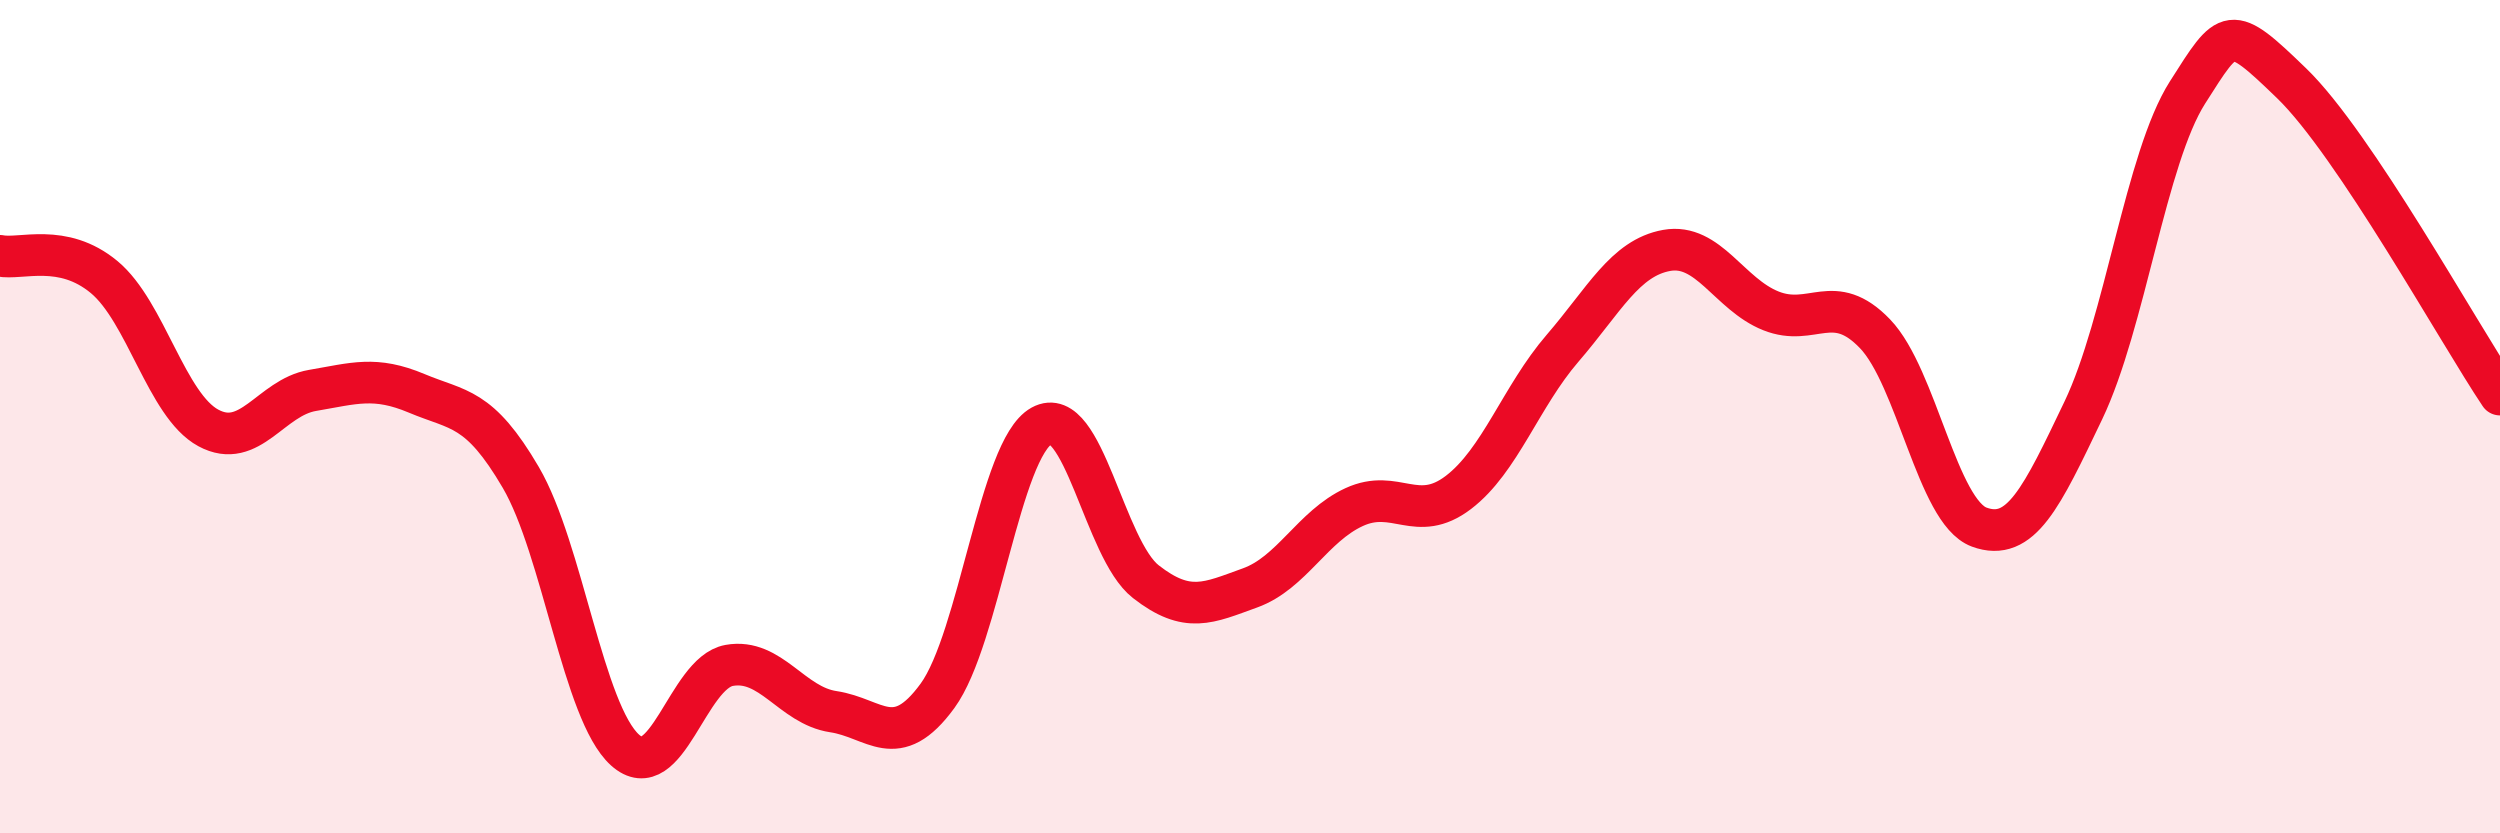
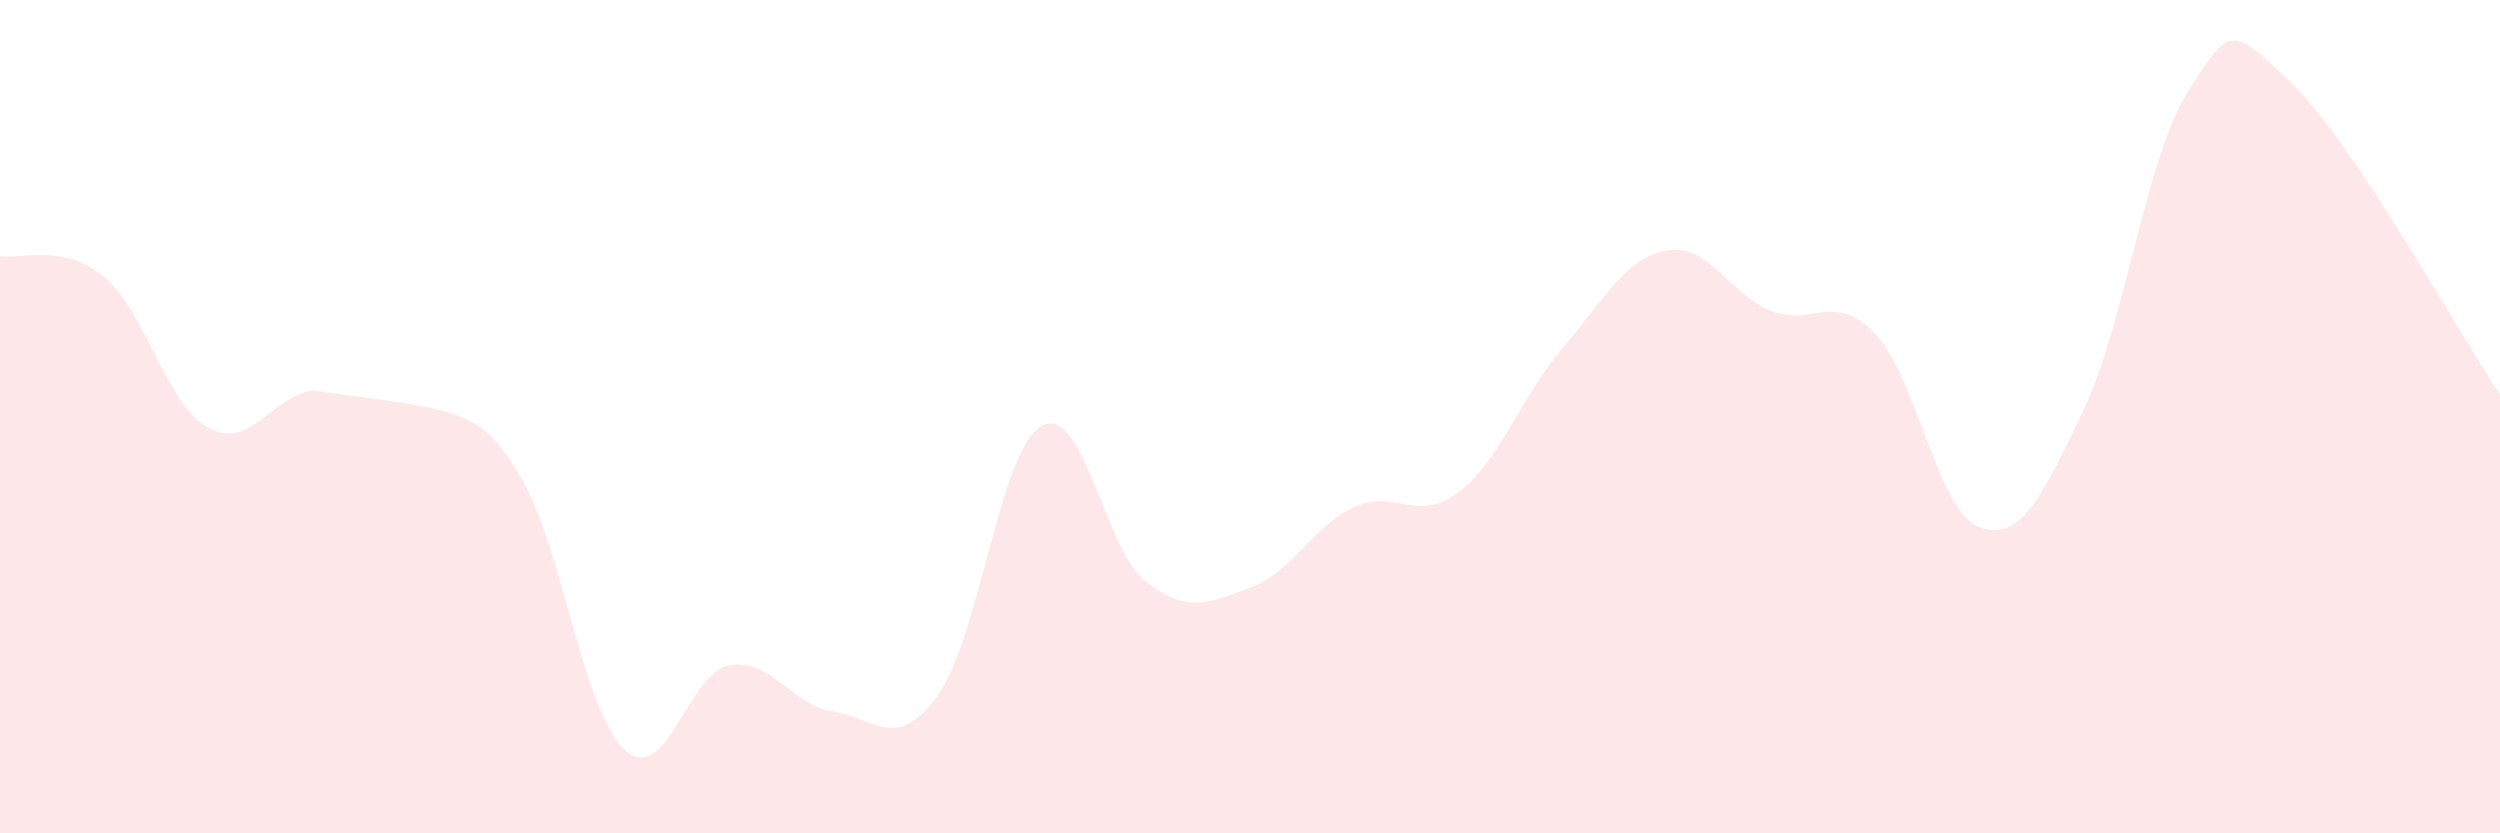
<svg xmlns="http://www.w3.org/2000/svg" width="60" height="20" viewBox="0 0 60 20">
-   <path d="M 0,6.14 C 0.5,6.24 1.5,5.82 2.5,6.65 C 3.5,7.48 4,9.73 5,10.27 C 6,10.81 6.5,9.54 7.5,9.37 C 8.5,9.2 9,9.02 10,9.44 C 11,9.86 11.5,9.75 12.5,11.46 C 13.5,13.17 14,17.1 15,18 C 16,18.9 16.5,16.15 17.5,15.97 C 18.5,15.79 19,16.93 20,17.08 C 21,17.23 21.5,18.07 22.5,16.7 C 23.5,15.33 24,10.77 25,10.22 C 26,9.67 26.5,13.18 27.5,13.96 C 28.5,14.74 29,14.47 30,14.11 C 31,13.75 31.5,12.63 32.5,12.17 C 33.5,11.71 34,12.58 35,11.82 C 36,11.06 36.5,9.52 37.5,8.36 C 38.5,7.2 39,6.19 40,6.01 C 41,5.83 41.5,7.06 42.5,7.46 C 43.5,7.86 44,6.97 45,8.01 C 46,9.05 46.5,12.28 47.5,12.65 C 48.5,13.02 49,11.94 50,9.85 C 51,7.76 51.5,3.79 52.5,2.22 C 53.5,0.65 53.5,0.55 55,2 C 56.5,3.45 59,7.98 60,9.47L60 20L0 20Z" fill="#EB0A25" opacity="0.1" stroke-linecap="round" stroke-linejoin="round" />
-   <path d="M 0,6.14 C 0.5,6.24 1.5,5.82 2.5,6.65 C 3.5,7.48 4,9.73 5,10.27 C 6,10.81 6.5,9.54 7.5,9.37 C 8.5,9.2 9,9.02 10,9.44 C 11,9.86 11.5,9.75 12.5,11.46 C 13.5,13.17 14,17.1 15,18 C 16,18.9 16.5,16.15 17.5,15.97 C 18.5,15.79 19,16.93 20,17.08 C 21,17.23 21.5,18.07 22.5,16.7 C 23.5,15.33 24,10.77 25,10.22 C 26,9.67 26.5,13.18 27.5,13.96 C 28.5,14.74 29,14.47 30,14.11 C 31,13.75 31.5,12.63 32.5,12.17 C 33.5,11.71 34,12.58 35,11.82 C 36,11.06 36.5,9.52 37.5,8.36 C 38.5,7.2 39,6.19 40,6.01 C 41,5.83 41.5,7.06 42.5,7.46 C 43.5,7.86 44,6.97 45,8.01 C 46,9.05 46.5,12.28 47.5,12.65 C 48.5,13.02 49,11.94 50,9.85 C 51,7.76 51.5,3.79 52.5,2.22 C 53.5,0.65 53.5,0.55 55,2 C 56.5,3.45 59,7.98 60,9.47" stroke="#EB0A25" stroke-width="1" fill="none" stroke-linecap="round" stroke-linejoin="round" />
+   <path d="M 0,6.14 C 0.5,6.24 1.5,5.82 2.5,6.65 C 3.5,7.48 4,9.73 5,10.27 C 6,10.81 6.5,9.54 7.5,9.37 C 11,9.86 11.5,9.75 12.5,11.46 C 13.5,13.17 14,17.1 15,18 C 16,18.9 16.5,16.15 17.5,15.97 C 18.5,15.79 19,16.93 20,17.08 C 21,17.23 21.5,18.07 22.5,16.7 C 23.5,15.33 24,10.77 25,10.22 C 26,9.67 26.5,13.18 27.5,13.96 C 28.5,14.74 29,14.47 30,14.11 C 31,13.75 31.5,12.63 32.5,12.17 C 33.5,11.71 34,12.58 35,11.82 C 36,11.06 36.5,9.52 37.5,8.36 C 38.5,7.2 39,6.19 40,6.01 C 41,5.83 41.5,7.06 42.5,7.46 C 43.5,7.86 44,6.97 45,8.01 C 46,9.05 46.5,12.28 47.5,12.65 C 48.5,13.02 49,11.94 50,9.85 C 51,7.76 51.5,3.79 52.5,2.22 C 53.5,0.65 53.5,0.55 55,2 C 56.5,3.45 59,7.98 60,9.47L60 20L0 20Z" fill="#EB0A25" opacity="0.1" stroke-linecap="round" stroke-linejoin="round" />
</svg>